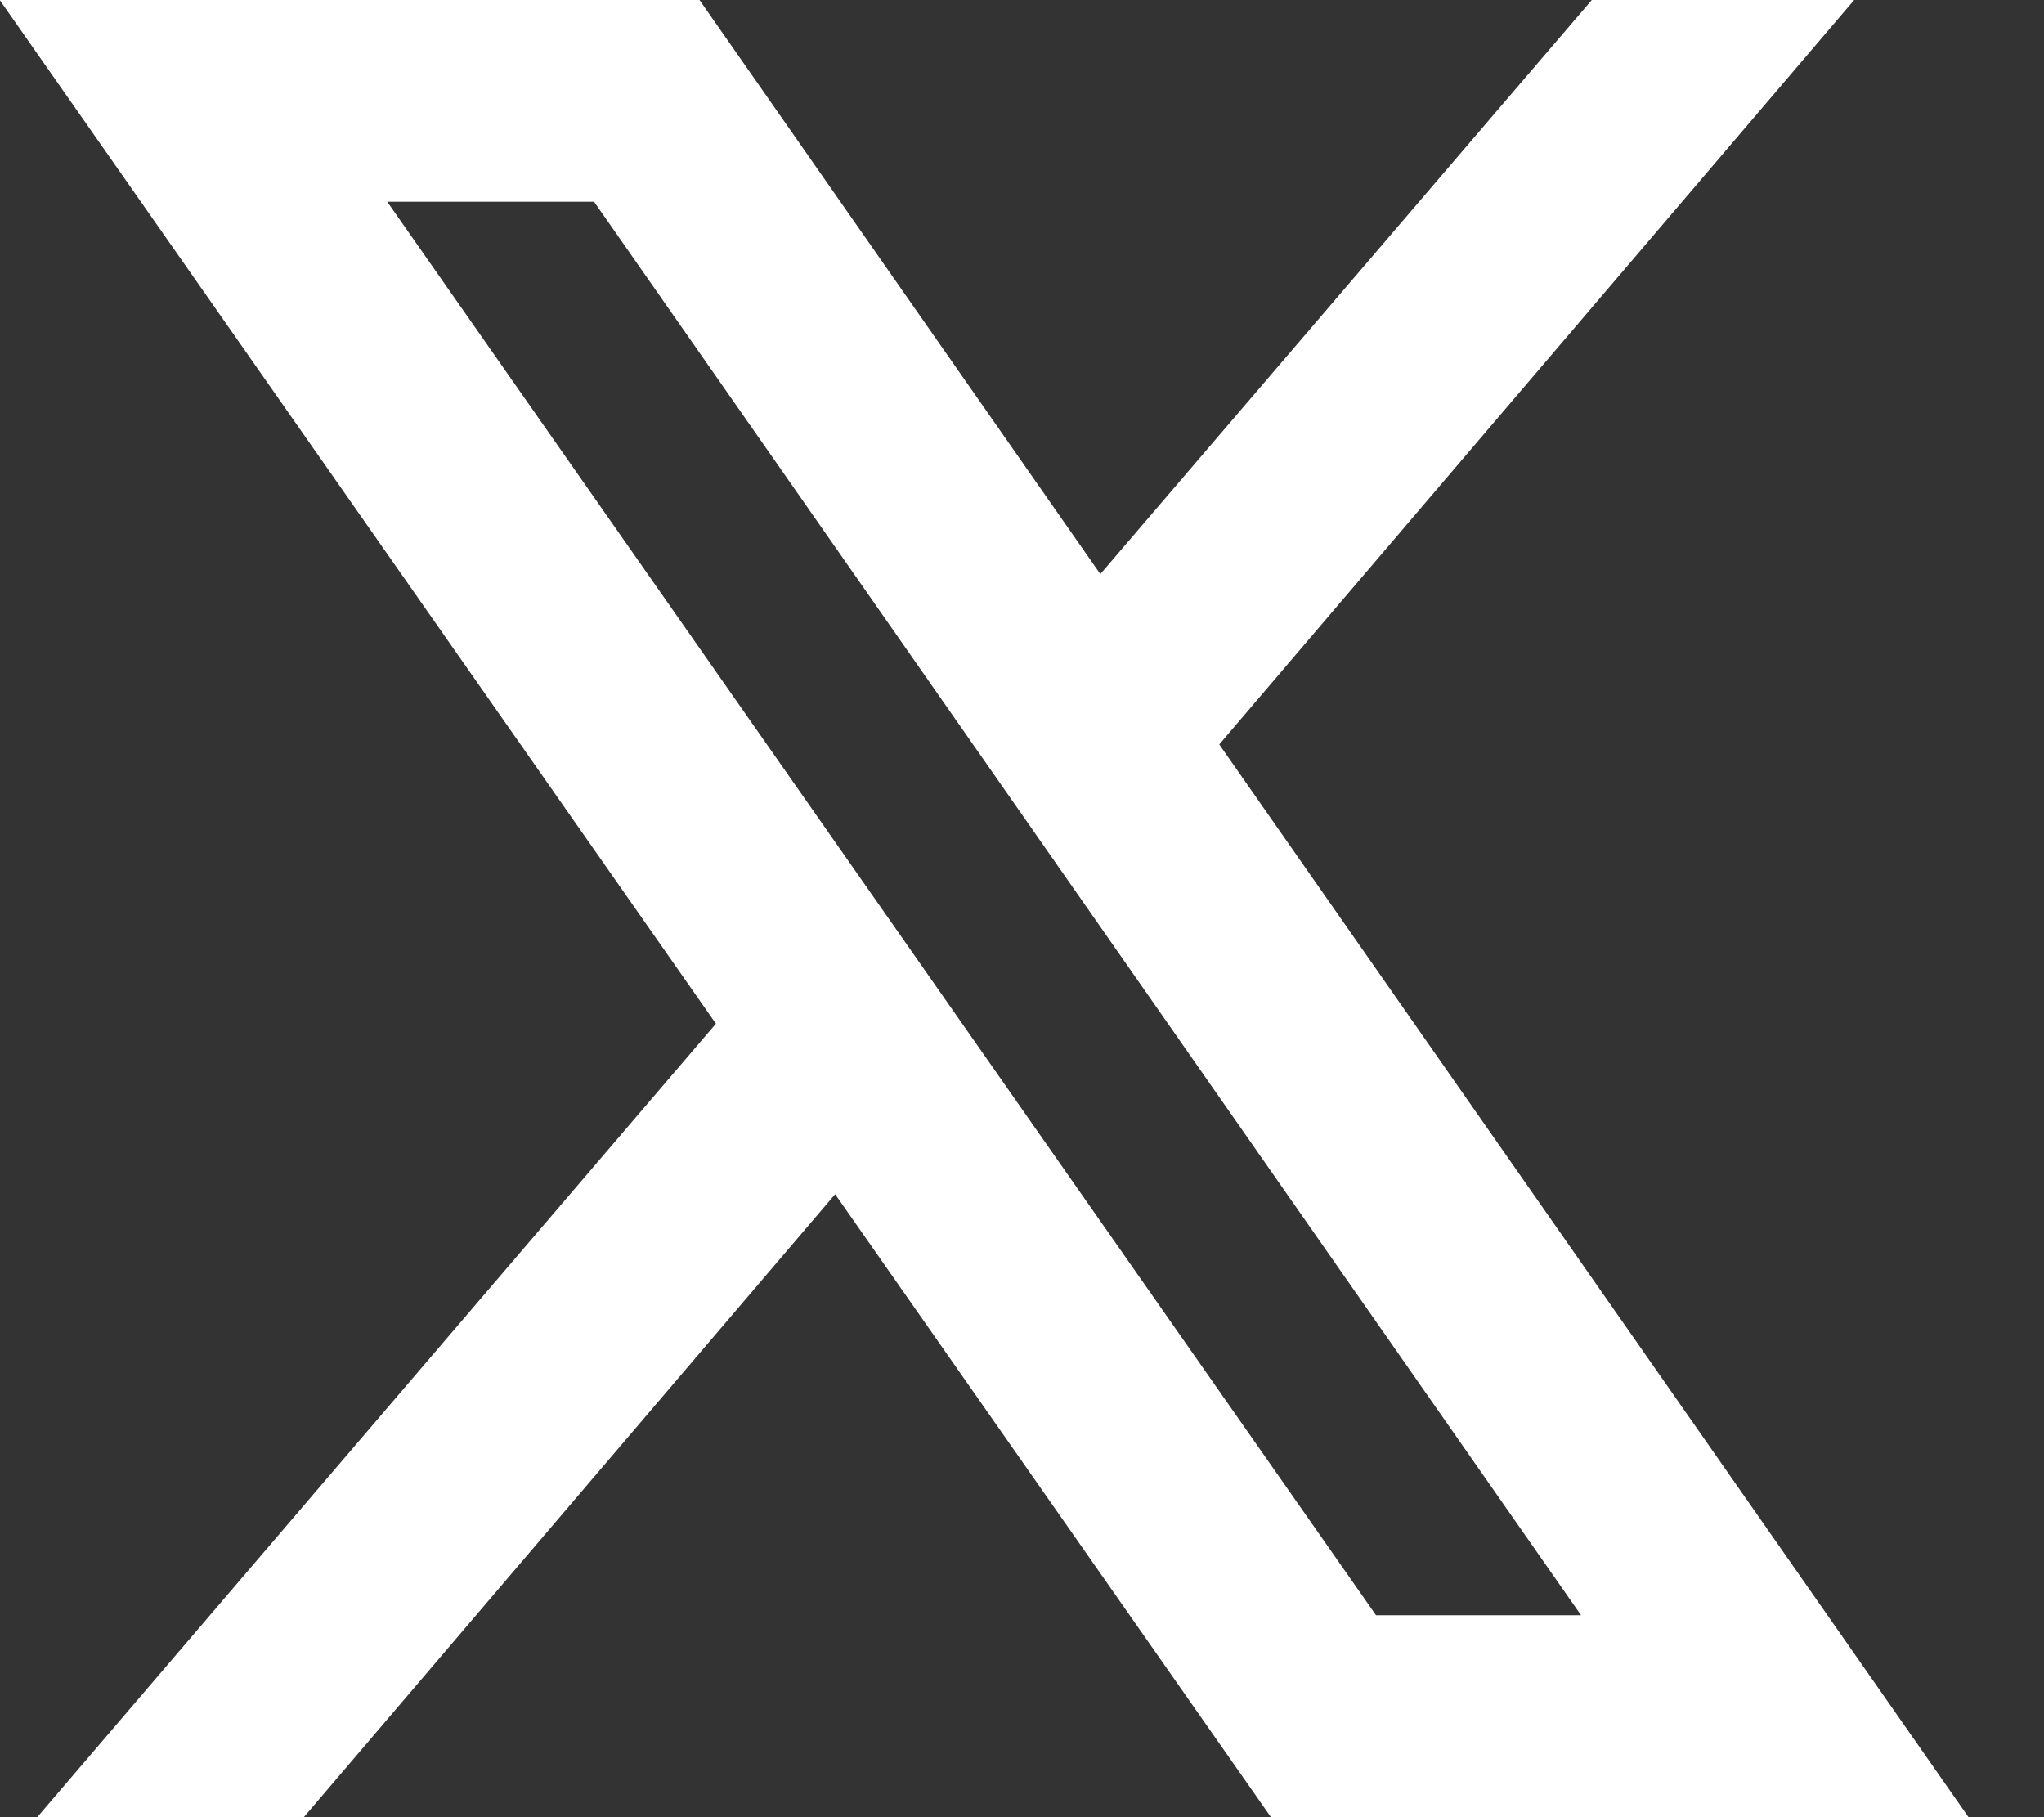
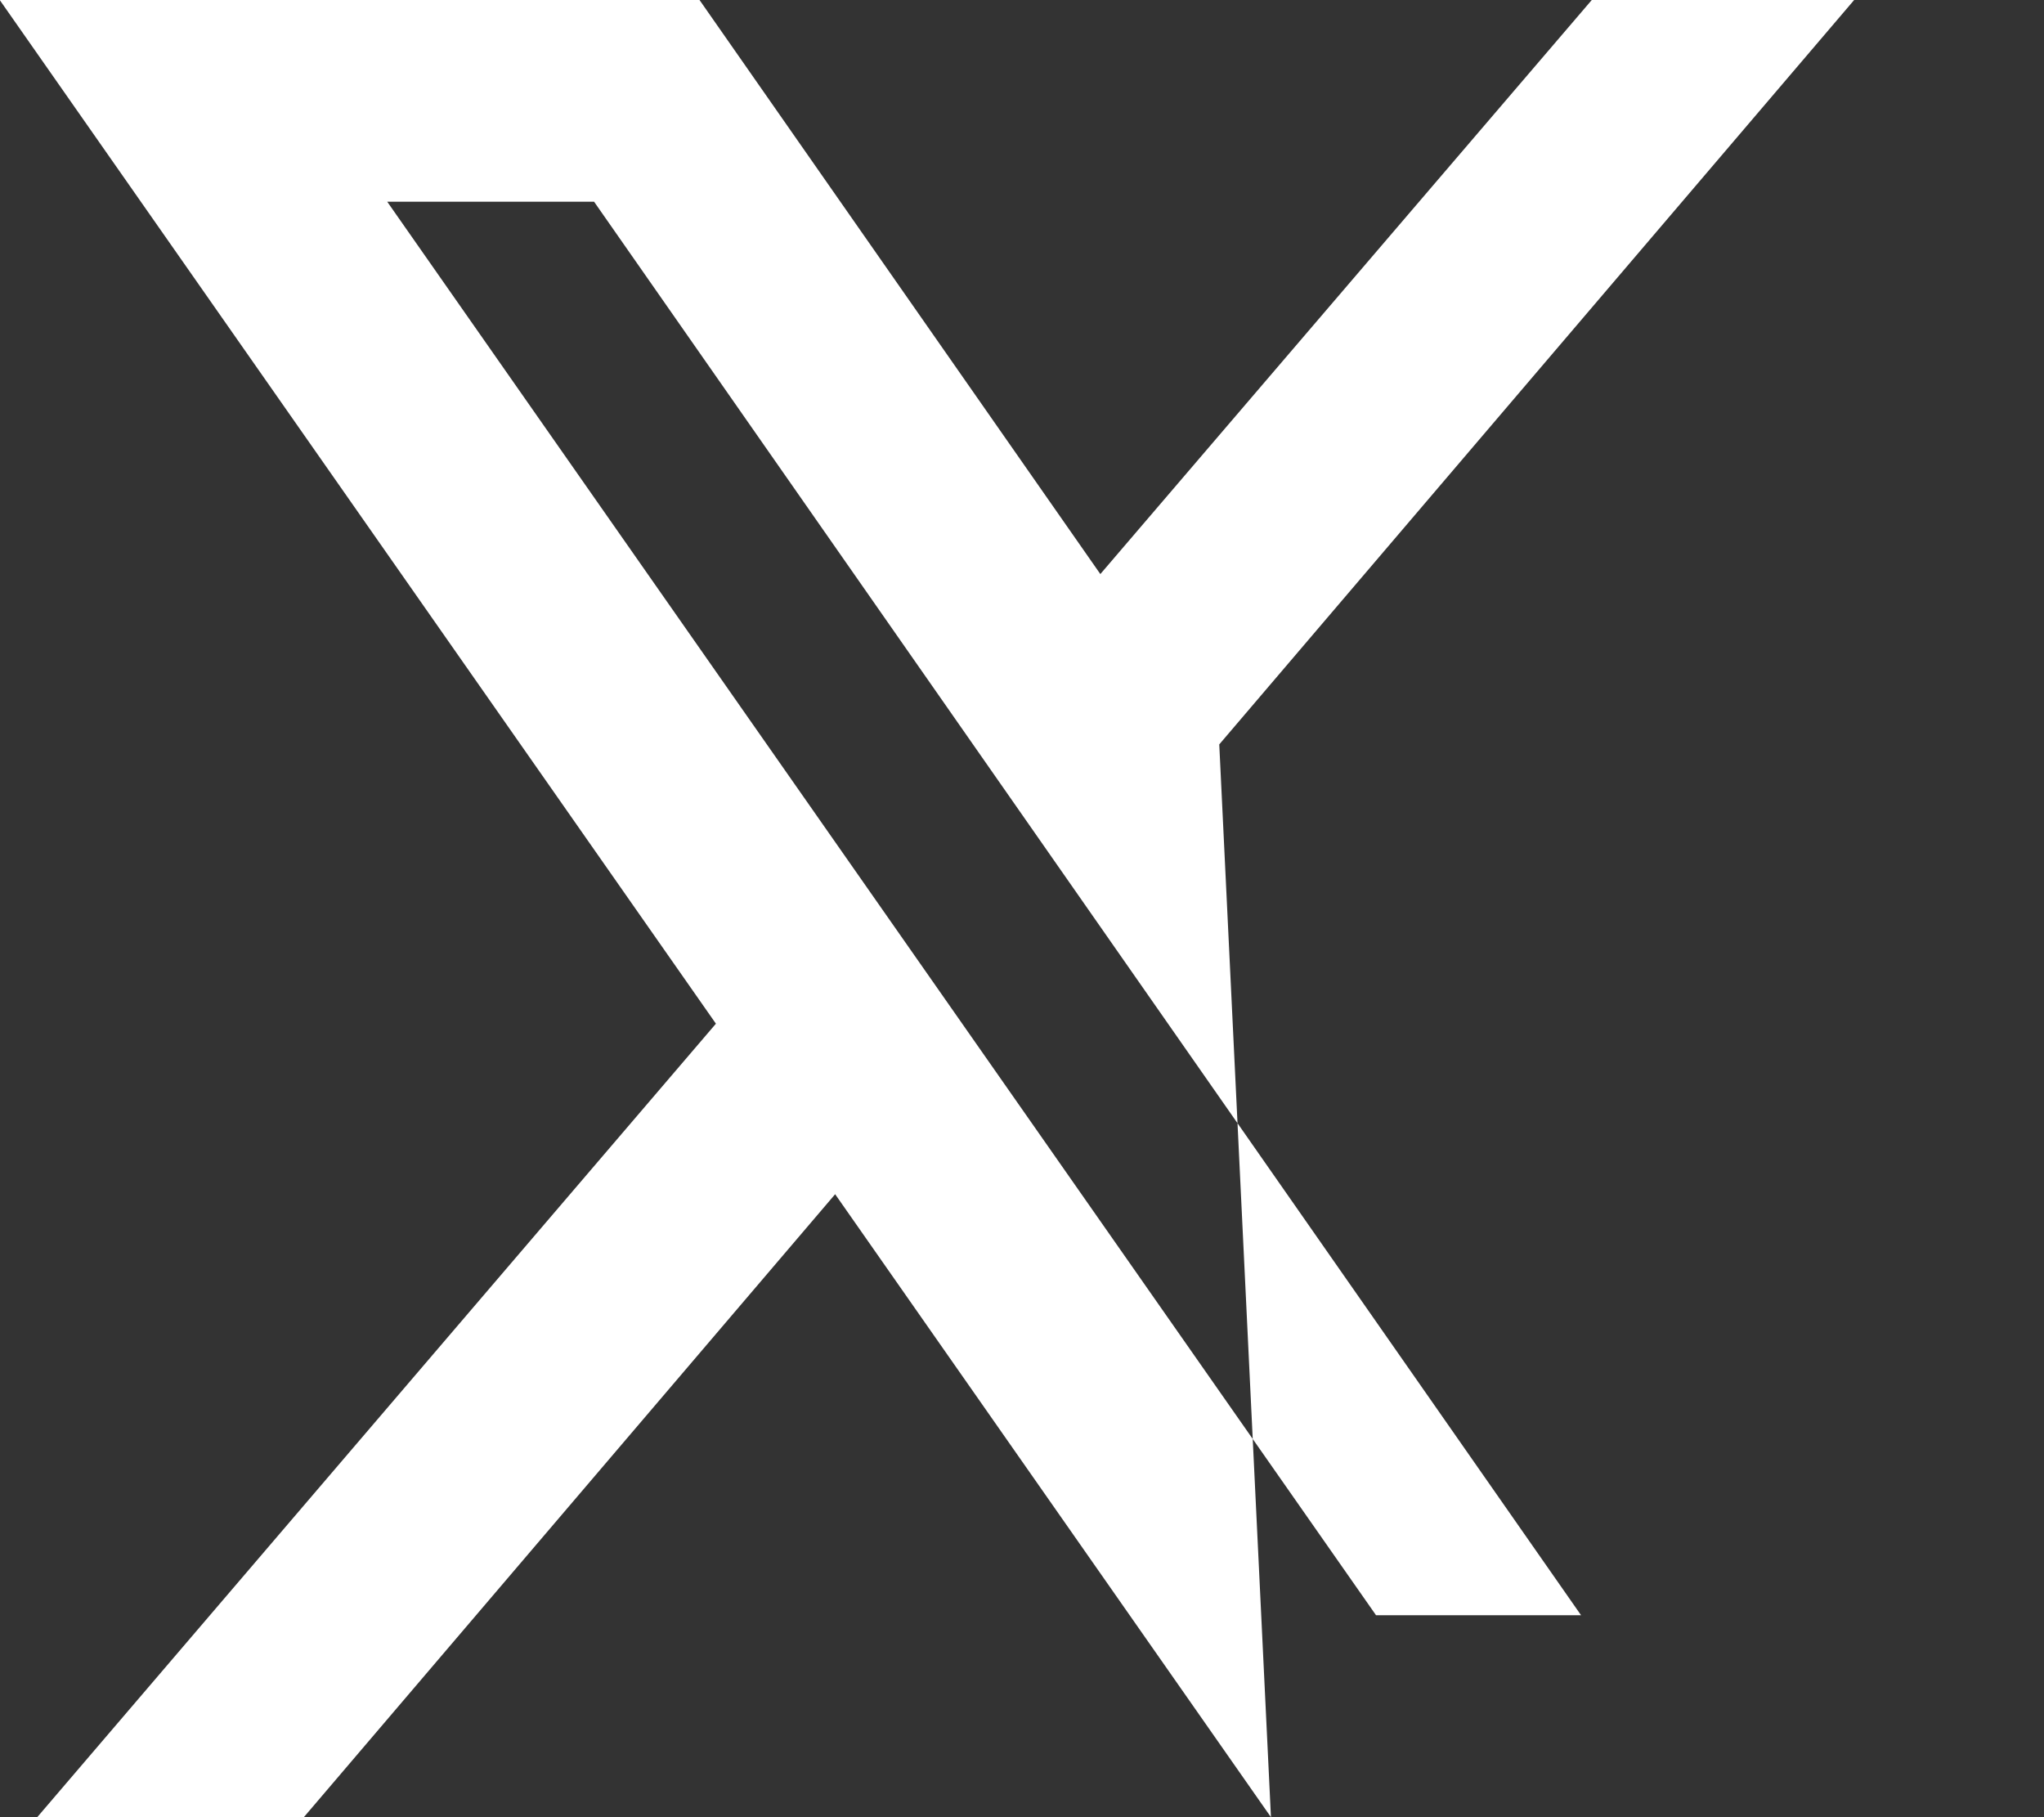
<svg xmlns="http://www.w3.org/2000/svg" width="18px" height="16px" viewBox="0 0 18 16" version="1.1" xml:space="preserve" style="fill-rule:evenodd;clip-rule:evenodd;stroke-linejoin:round;stroke-miterlimit:2;">
  <rect x="0" y="0" width="18" height="16" fill="#333333" stroke="none" />
  <g transform="matrix(1,0,0,1,-6785.45,-3730)">
    <g transform="matrix(1,0,0,1,4660,2900)">
      <g transform="matrix(0.889,0,0,0.889,2128.86,844.222)">
-         <path d="M0,-14L2.049,-14L11.826,0L9.795,0L0,-14ZM-3.84,-16L3.256,-5.859L-3.467,2L-0.826,2L4.437,-4.17L8.754,2L15.664,2L8.242,-8.625L14.533,-16L11.934,-16L7.064,-10.312L3.092,-16L-3.84,-16Z" style="fill:white;fill-rule:nonzero;" />
+         <path d="M0,-14L2.049,-14L11.826,0L9.795,0L0,-14ZM-3.84,-16L3.256,-5.859L-3.467,2L-0.826,2L4.437,-4.17L8.754,2L8.242,-8.625L14.533,-16L11.934,-16L7.064,-10.312L3.092,-16L-3.84,-16Z" style="fill:white;fill-rule:nonzero;" />
      </g>
    </g>
  </g>
</svg>